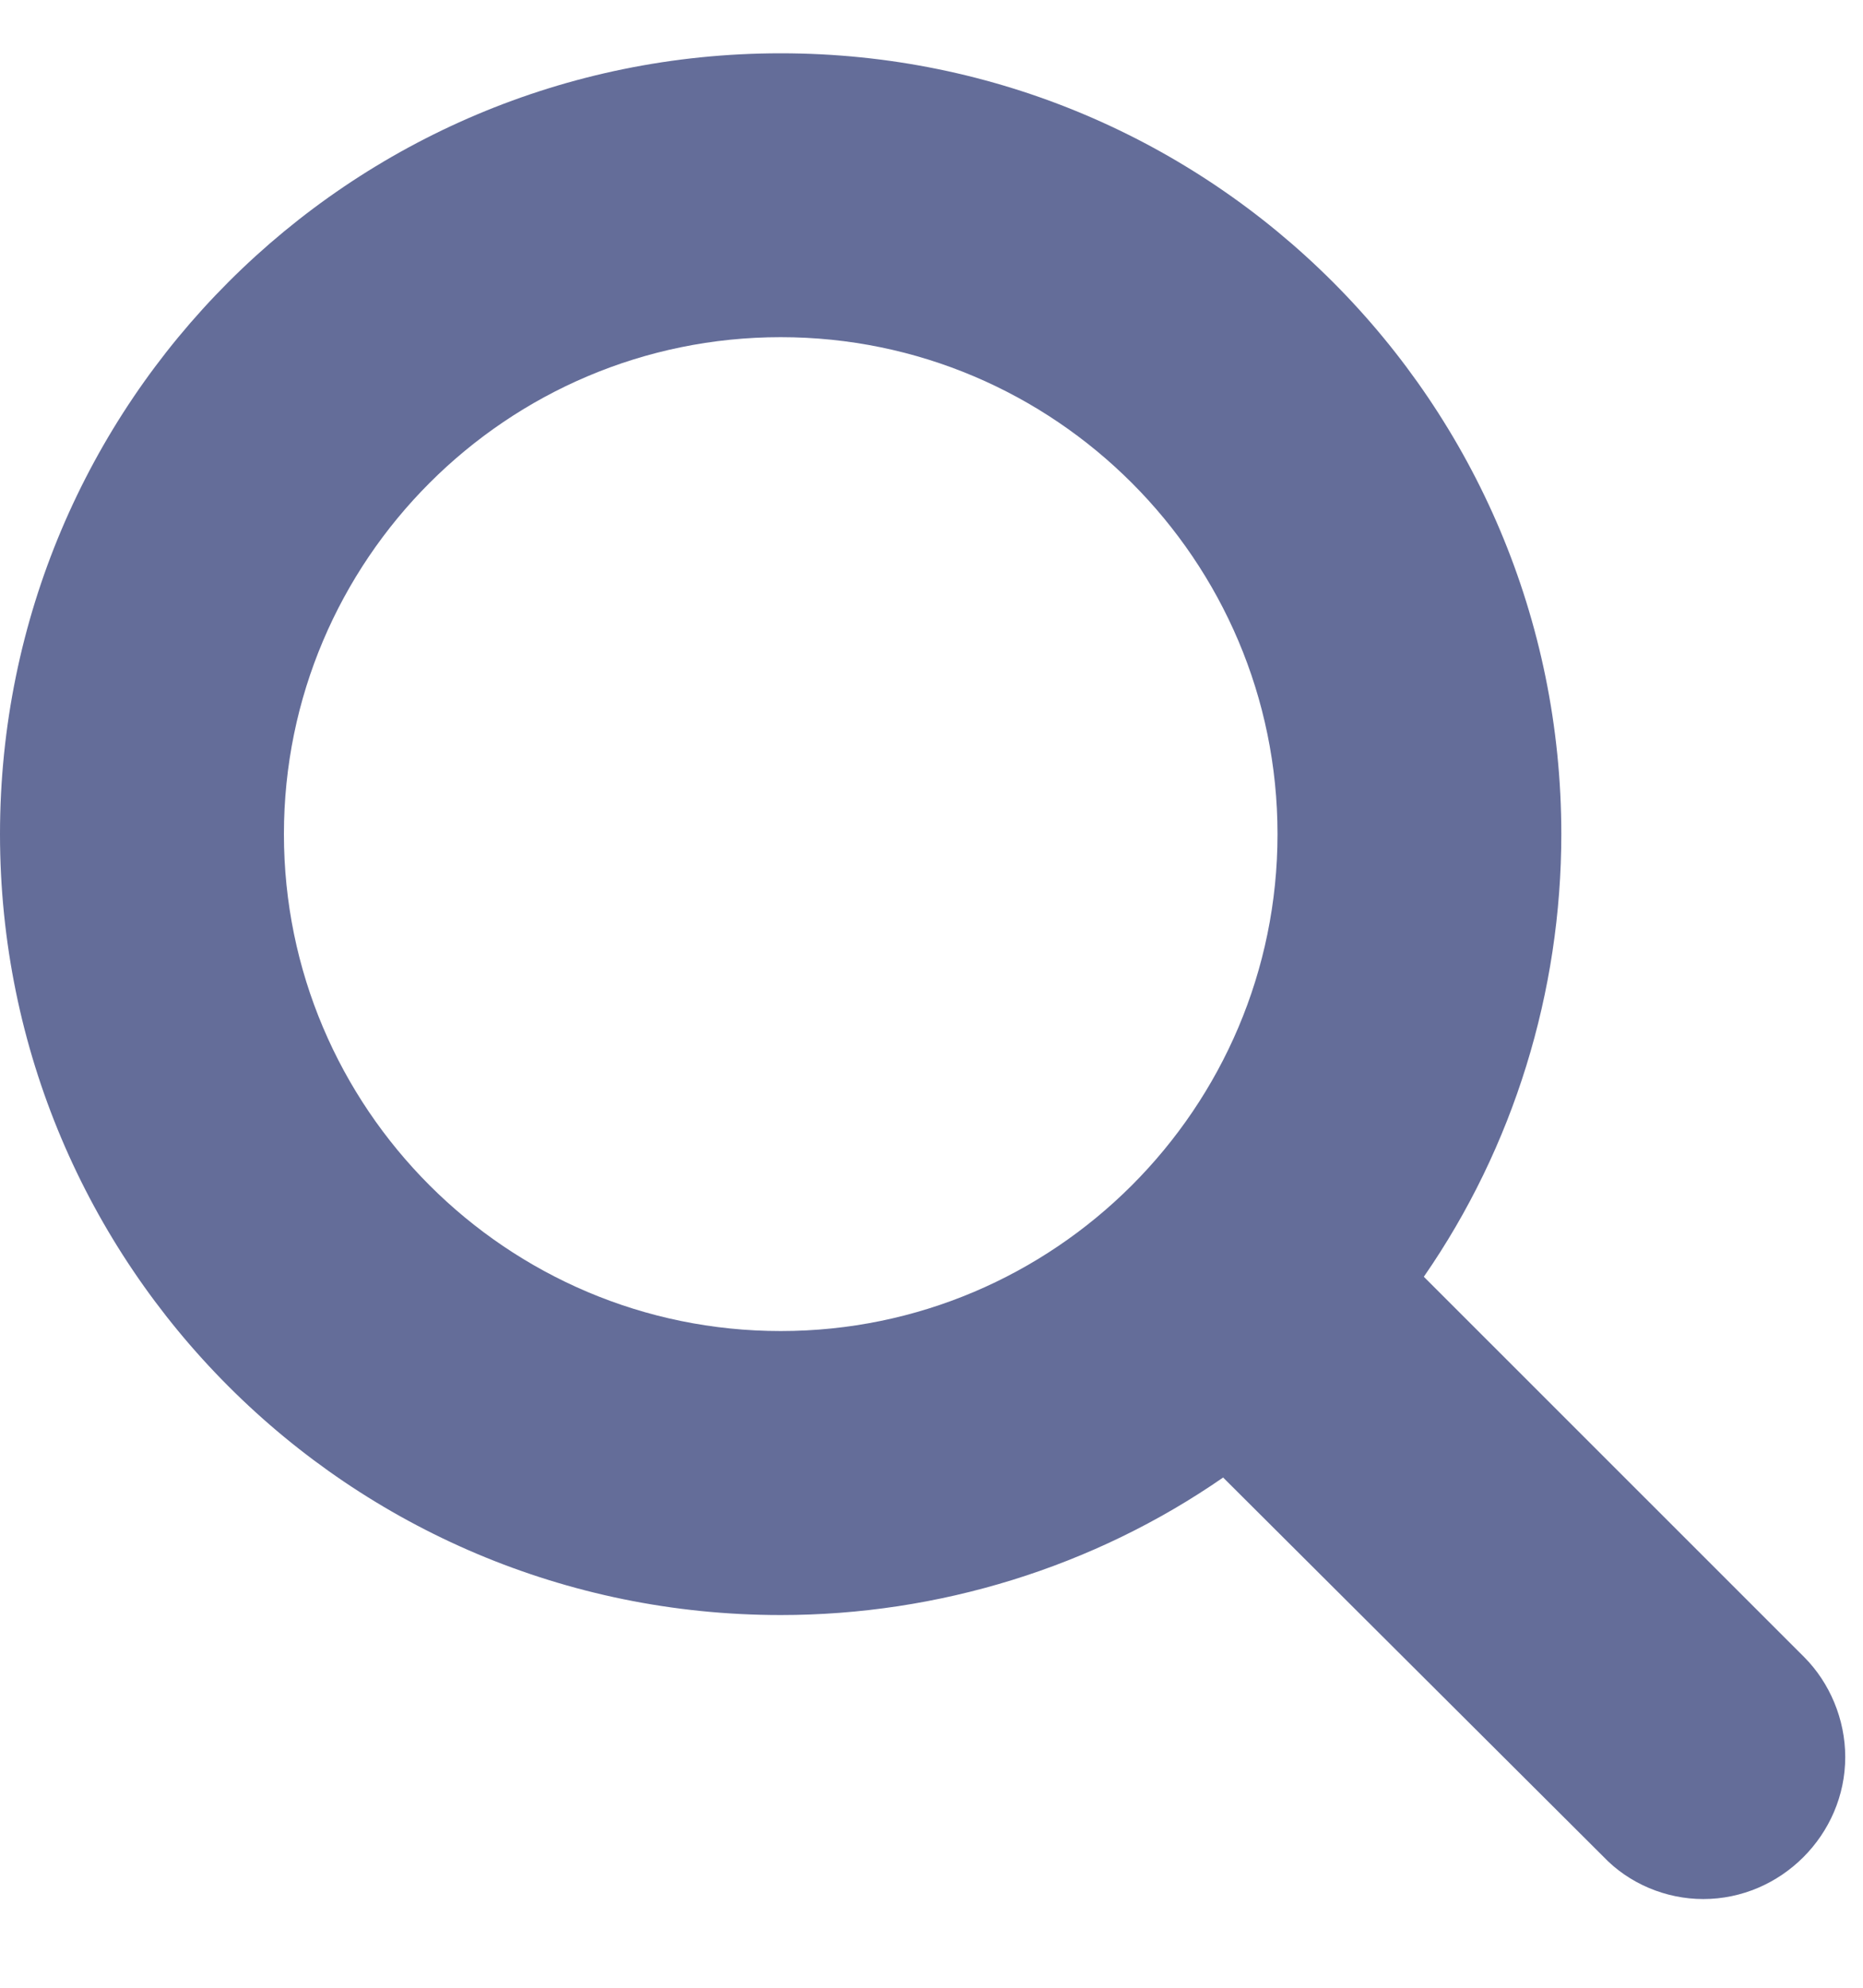
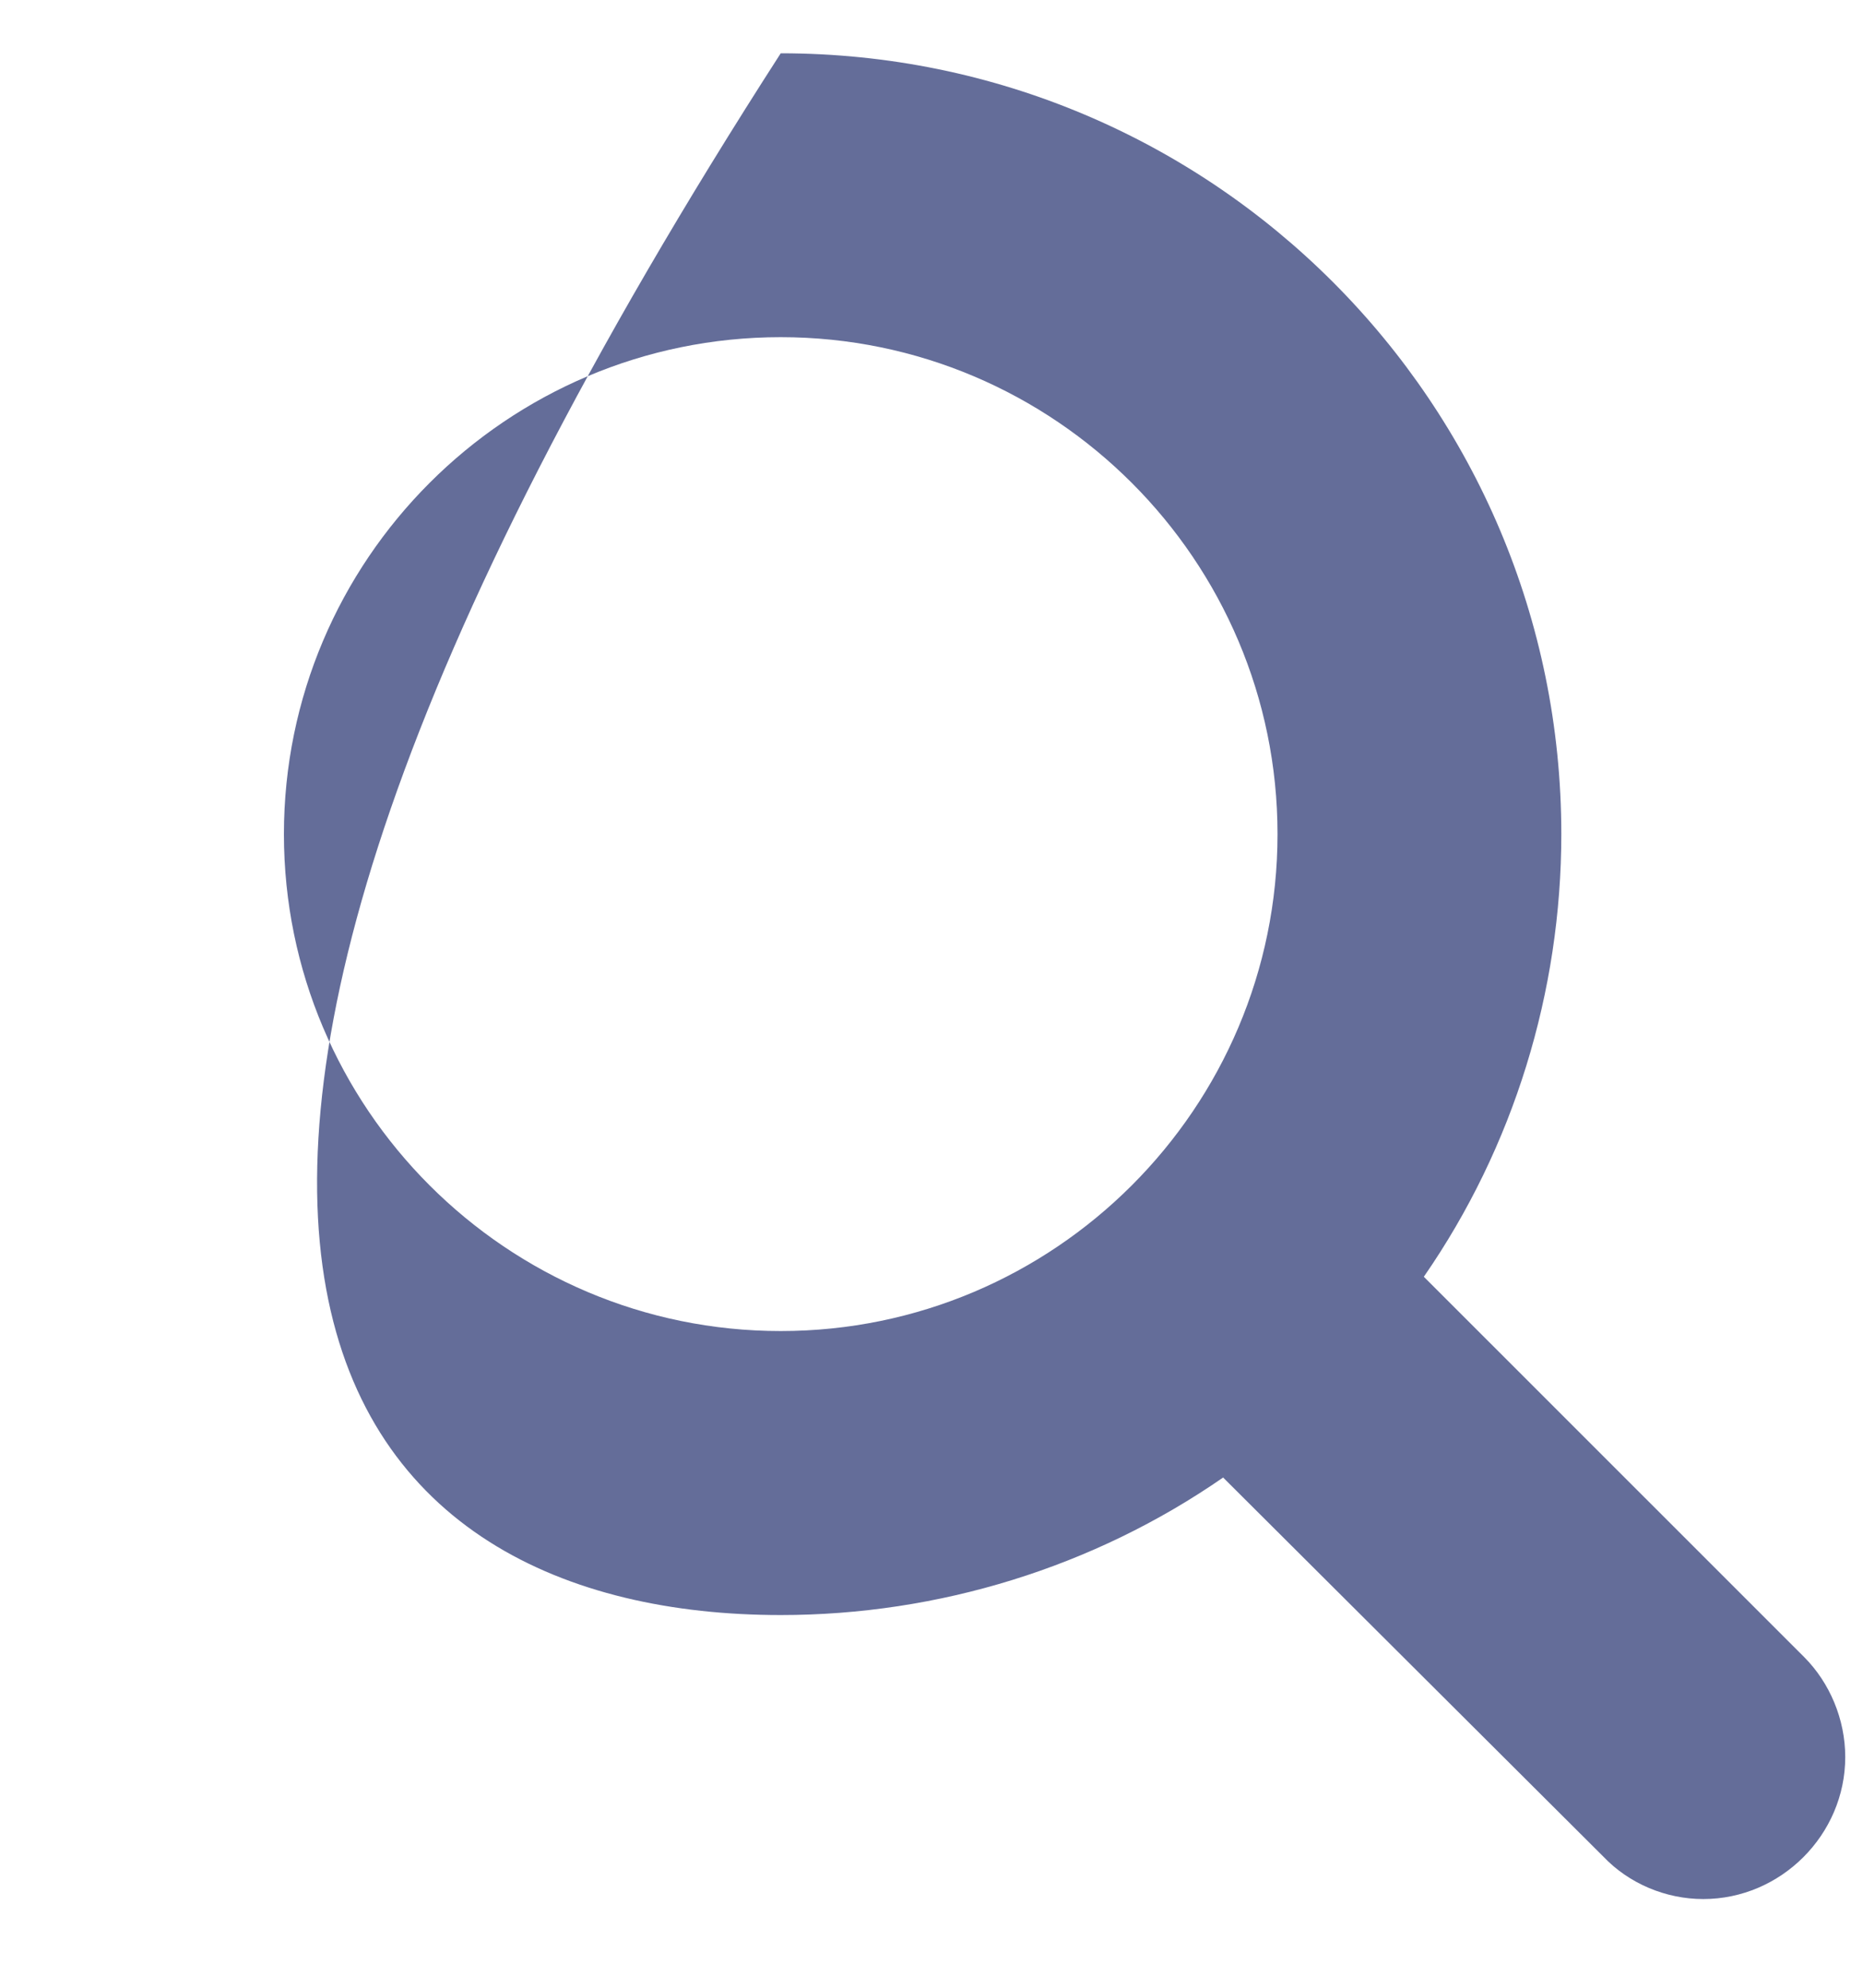
<svg xmlns="http://www.w3.org/2000/svg" width="15" height="16" viewBox="0 0 15 16" fill="none">
-   <path d="M10.286 6.714C10.286 8.92 8.491 10.714 6.286 10.714C4.08 10.714 2.286 8.92 2.286 6.714C2.286 4.509 4.08 2.714 6.286 2.714C8.491 2.714 10.286 4.509 10.286 6.714ZM14.857 14.143C14.857 13.839 14.732 13.545 14.527 13.339L11.464 10.277C12.188 9.232 12.571 7.982 12.571 6.714C12.571 3.241 9.759 0.429 6.286 0.429C2.812 0.429 0 3.241 0 6.714C0 10.188 2.812 13 6.286 13C7.554 13 8.804 12.616 9.848 11.893L12.911 14.946C13.116 15.161 13.411 15.286 13.714 15.286C14.339 15.286 14.857 14.768 14.857 14.143Z" fill="#646D99" />
+   <path d="M10.286 6.714C10.286 8.92 8.491 10.714 6.286 10.714C4.08 10.714 2.286 8.92 2.286 6.714C2.286 4.509 4.08 2.714 6.286 2.714C8.491 2.714 10.286 4.509 10.286 6.714ZM14.857 14.143C14.857 13.839 14.732 13.545 14.527 13.339L11.464 10.277C12.188 9.232 12.571 7.982 12.571 6.714C12.571 3.241 9.759 0.429 6.286 0.429C0 10.188 2.812 13 6.286 13C7.554 13 8.804 12.616 9.848 11.893L12.911 14.946C13.116 15.161 13.411 15.286 13.714 15.286C14.339 15.286 14.857 14.768 14.857 14.143Z" fill="#646D99" />
</svg>